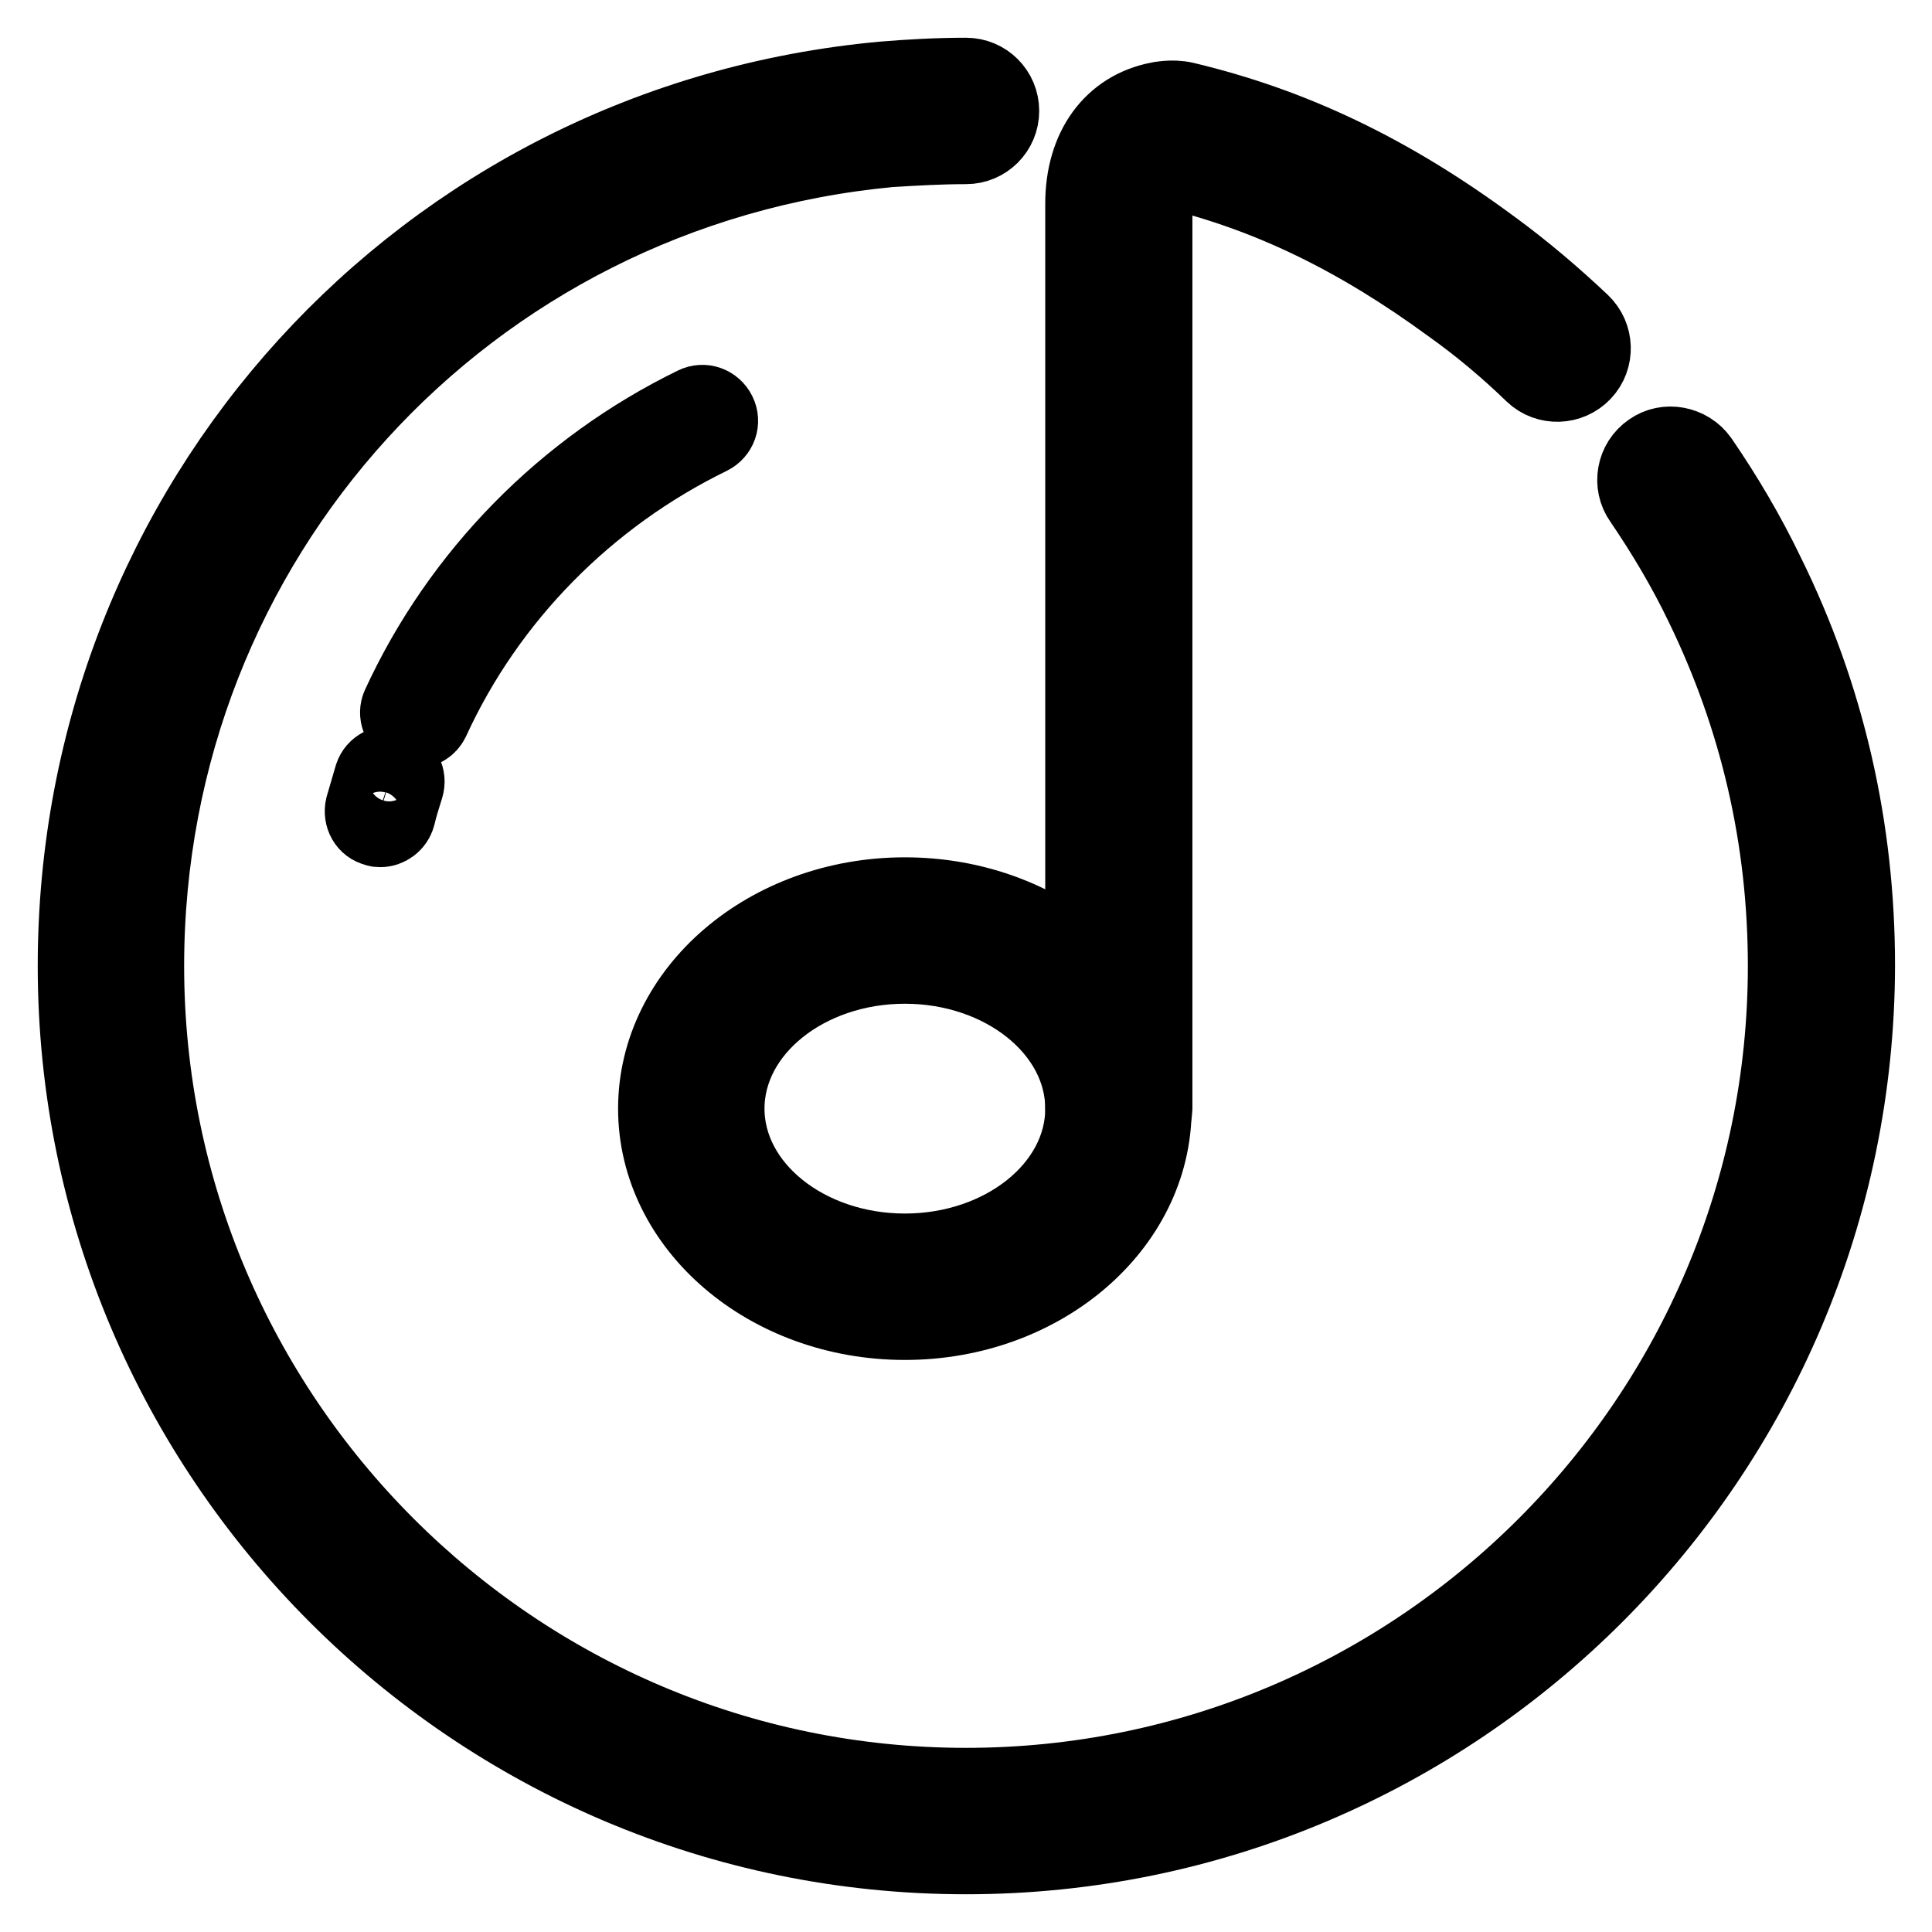
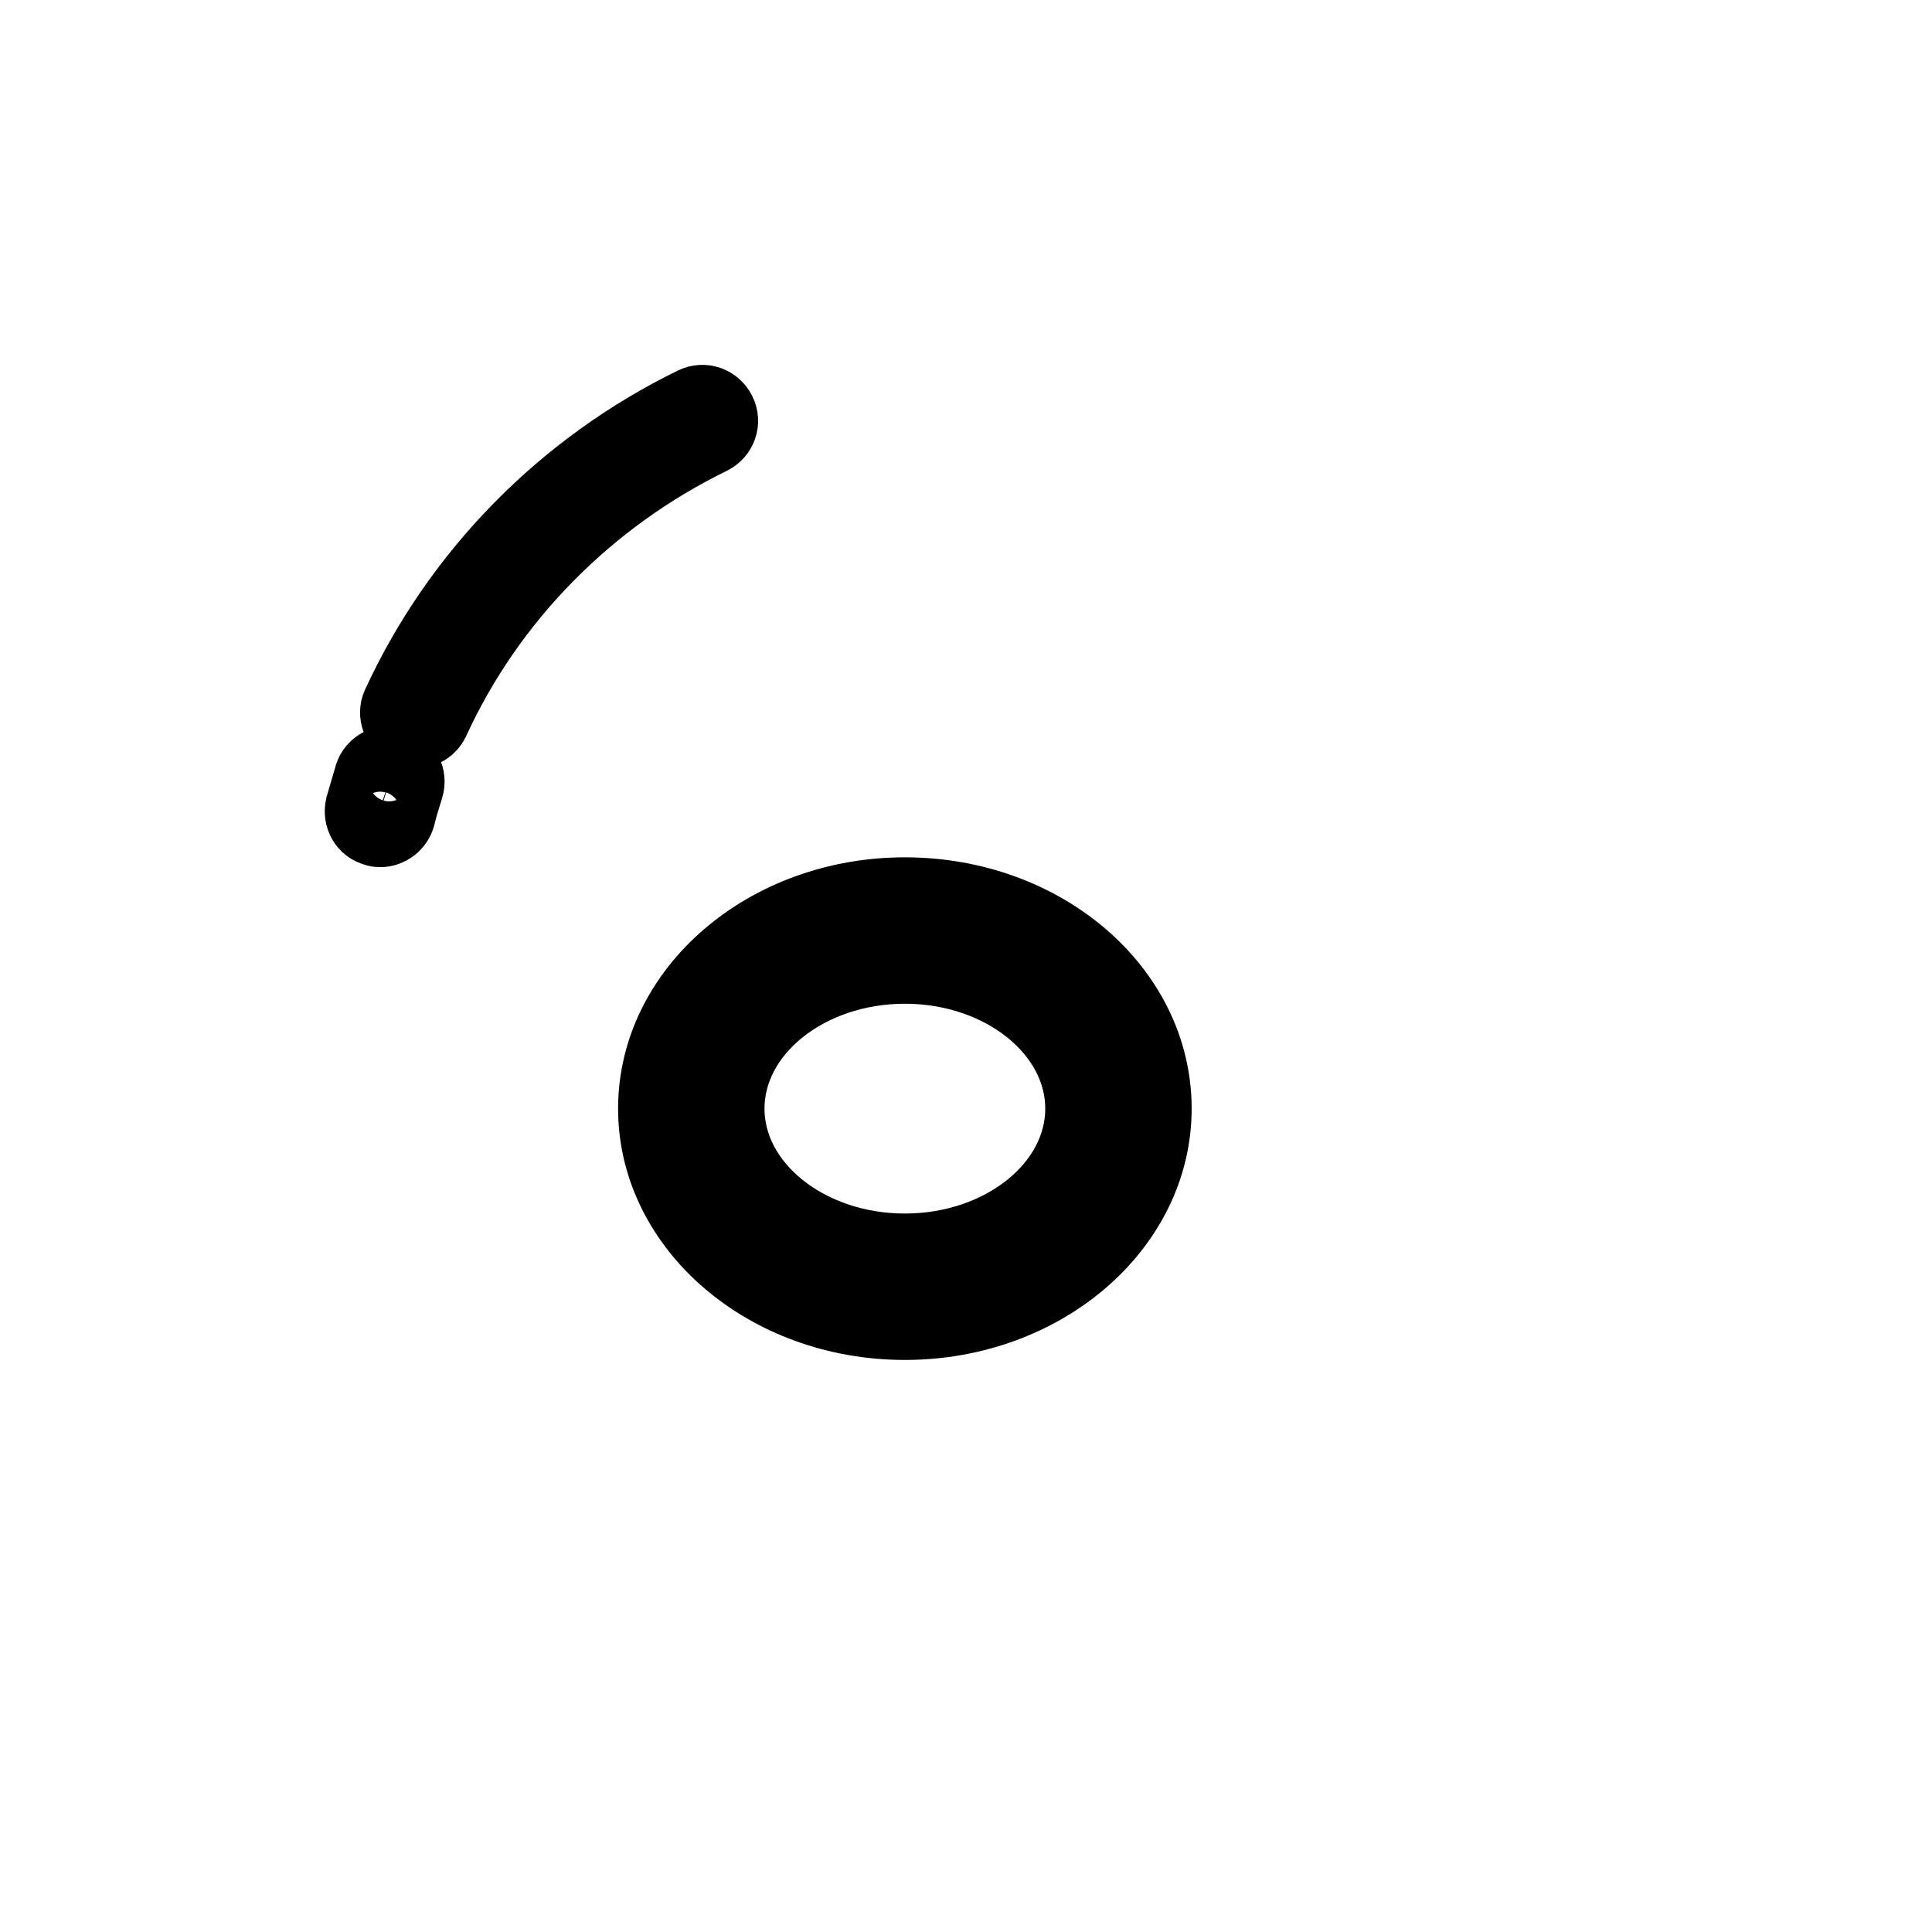
<svg xmlns="http://www.w3.org/2000/svg" version="1.1" x="0px" y="0px" viewBox="0 0 256 256" enable-background="new 0 0 256 256" xml:space="preserve">
  <g>
    <path stroke-width="10" fill-opacity="0" stroke="#000000" d="M119.9,128c13,0,23.6,8.5,23.6,18.9c0,10.4-10.6,18.9-23.6,18.9s-23.6-8.5-23.6-18.9 C96.3,136.5,106.9,128,119.9,128 M119.9,118.6c-18.2,0-33,12.7-33,28.3c0,15.6,14.8,28.3,33,28.3c18.2,0,33-12.7,33-28.3 C152.9,131.2,138.1,118.6,119.9,118.6z M50.4,109.9c-0.2,0-0.4,0-0.6-0.1c-1.3-0.3-2-1.6-1.7-2.9c0.4-1.4,0.8-2.7,1.2-4.1 c0.4-1.2,1.7-1.9,3-1.5c1.2,0.4,1.9,1.7,1.5,3c-0.4,1.3-0.8,2.5-1.1,3.8C52.4,109.2,51.4,109.9,50.4,109.9z M55.1,96.8 c-0.3,0-0.7-0.1-1-0.2c-1.2-0.6-1.7-2-1.2-3.1c8-17.4,21.9-31.5,39.1-39.9c1.2-0.6,2.6-0.1,3.2,1.1c0.6,1.2,0.1,2.6-1.1,3.2 c-16.2,7.9-29.4,21.2-36.9,37.6C56.8,96.3,56,96.8,55.1,96.8z" />
-     <path stroke-width="10" fill-opacity="0" stroke="#000000" d="M128,246c-65.1,0-118-52.9-118-118C10,66.7,56,16.1,117,10.5c3.6-0.3,7.3-0.5,11-0.5c2.6,0,4.7,2.1,4.7,4.7 s-2.1,4.7-4.7,4.7c-3.4,0-6.8,0.2-10.1,0.4C61.8,25.1,19.4,71.6,19.4,128c0,59.8,48.7,108.6,108.6,108.6S236.6,187.9,236.6,128 c0-16.8-3.7-32.8-11-47.8c-2.3-4.8-5.1-9.5-8.1-13.9c-1.5-2.1-1-5.1,1.2-6.6c2.1-1.5,5.1-0.9,6.6,1.2c3.3,4.8,6.3,9.9,8.8,15.1 c8,16.2,12,33.7,12,51.9C246,193.1,193.1,246,128,246z M148.2,151.6c-2.6,0-4.7-2.1-4.7-4.7V27c0-7.4,3.8-12.6,10-13.8 c0.1,0,1.8-0.4,3.5,0v0c14.3,3.4,27.3,9.6,40.8,19.6c4.1,3,8.1,6.4,11.8,9.9c1.9,1.8,2,4.8,0.2,6.7c-1.8,1.9-4.8,2-6.7,0.2 c-3.4-3.3-7.1-6.4-10.9-9.1c-12.3-9-24-14.7-36.8-17.8h-0.3c-1.5,0.5-2.1,2-2.1,4.4v119.8C152.9,149.5,150.8,151.6,148.2,151.6 L148.2,151.6z" />
  </g>
</svg>